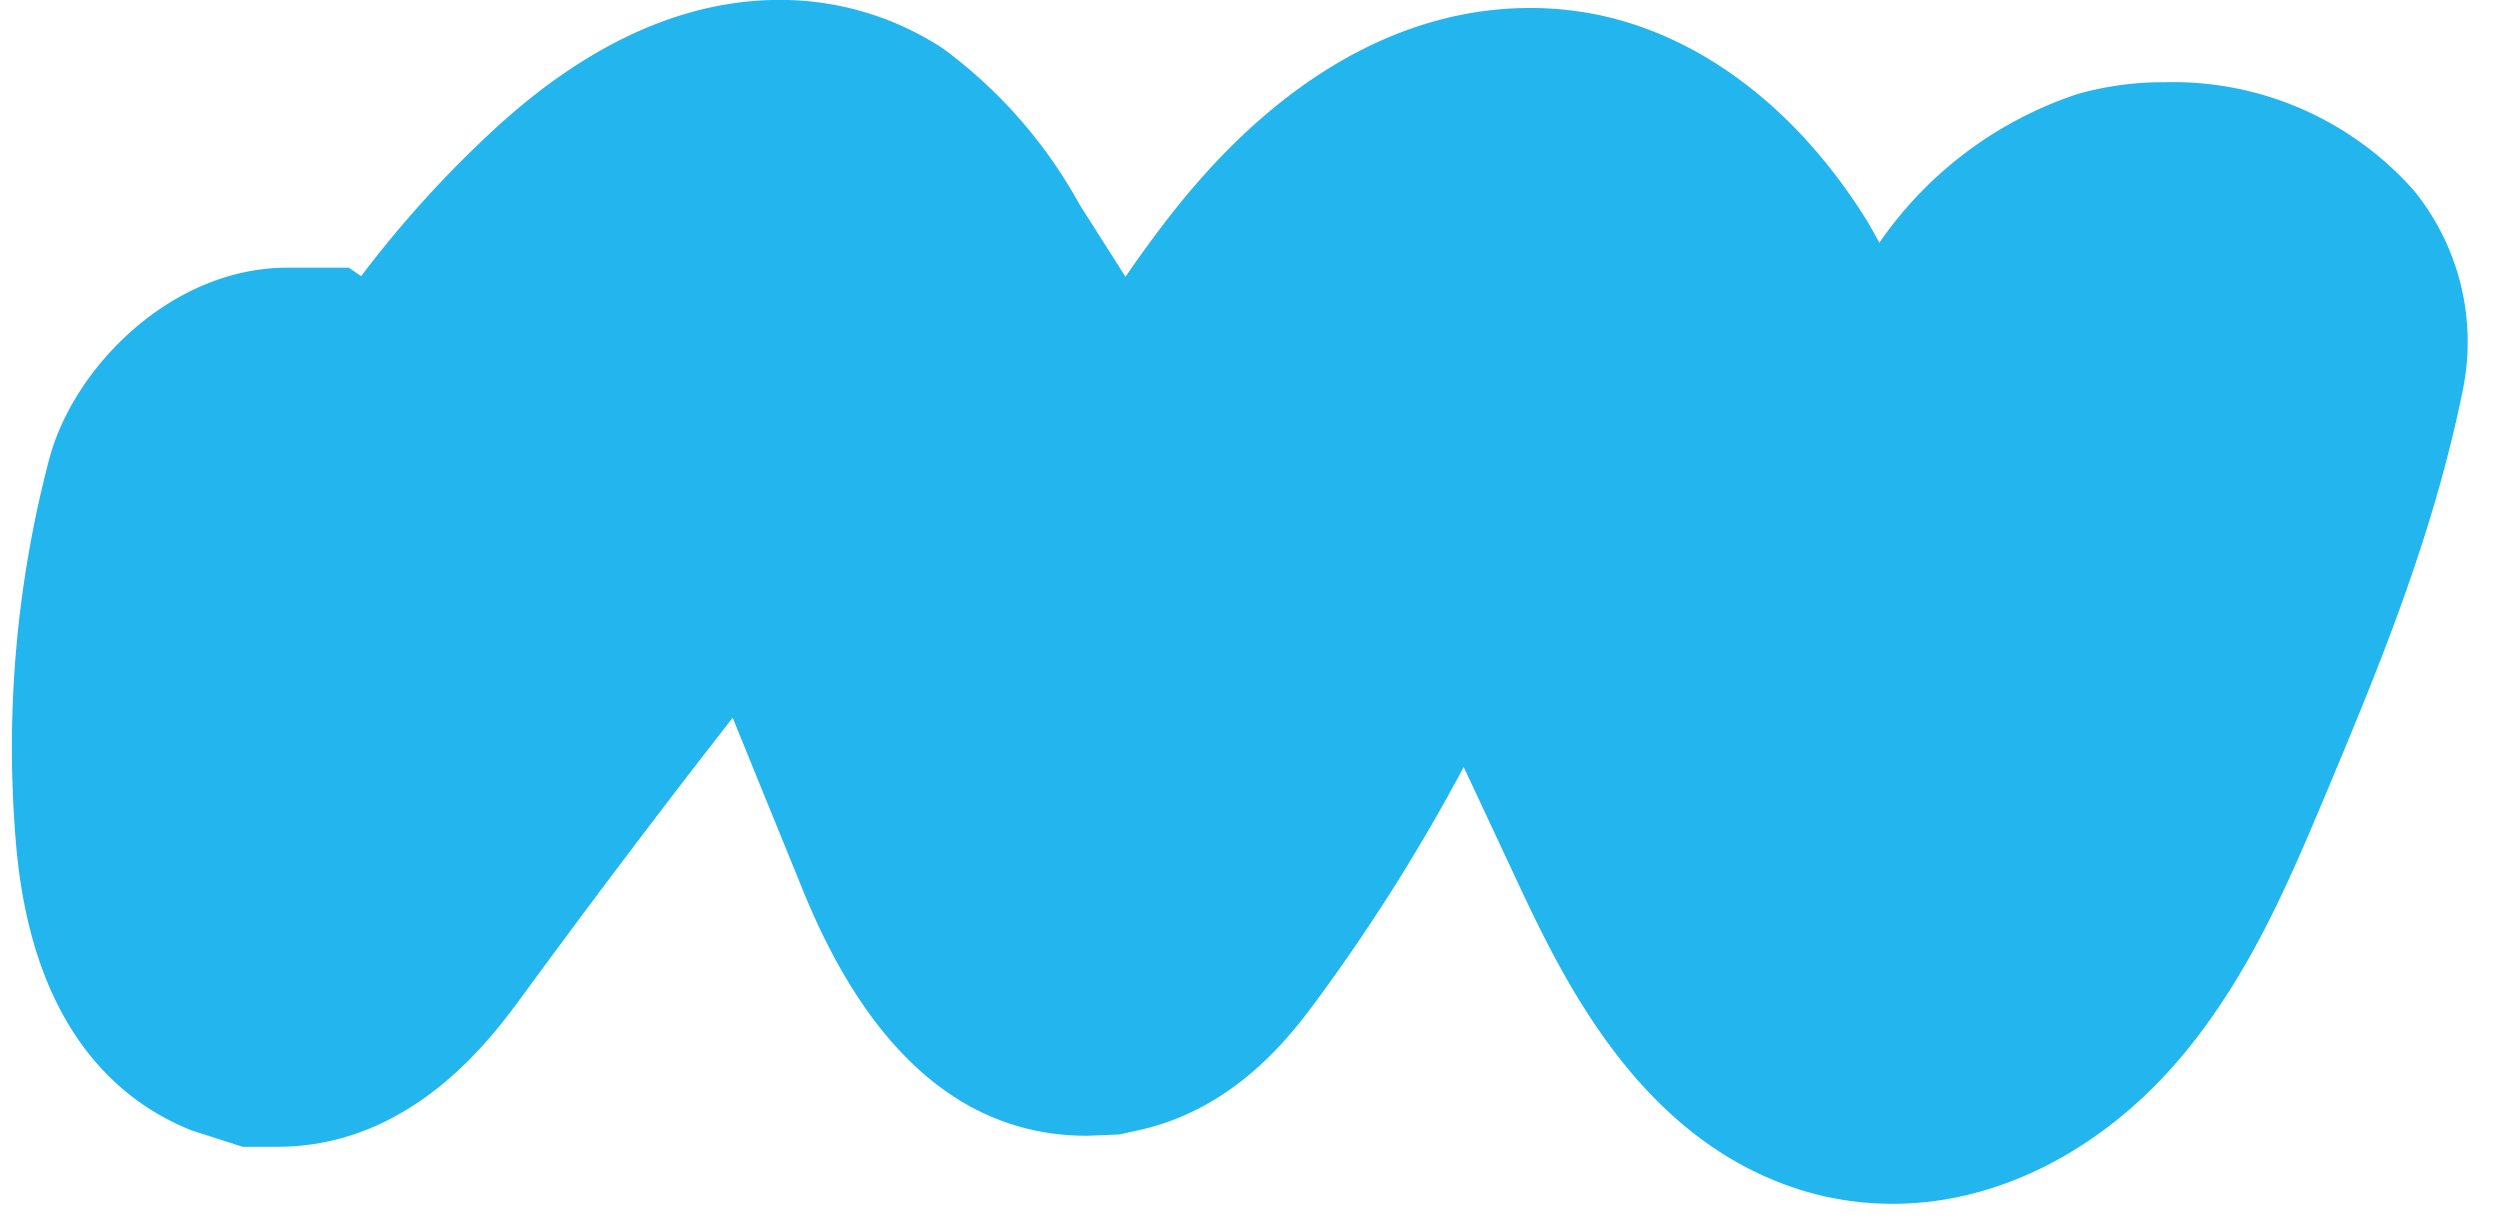
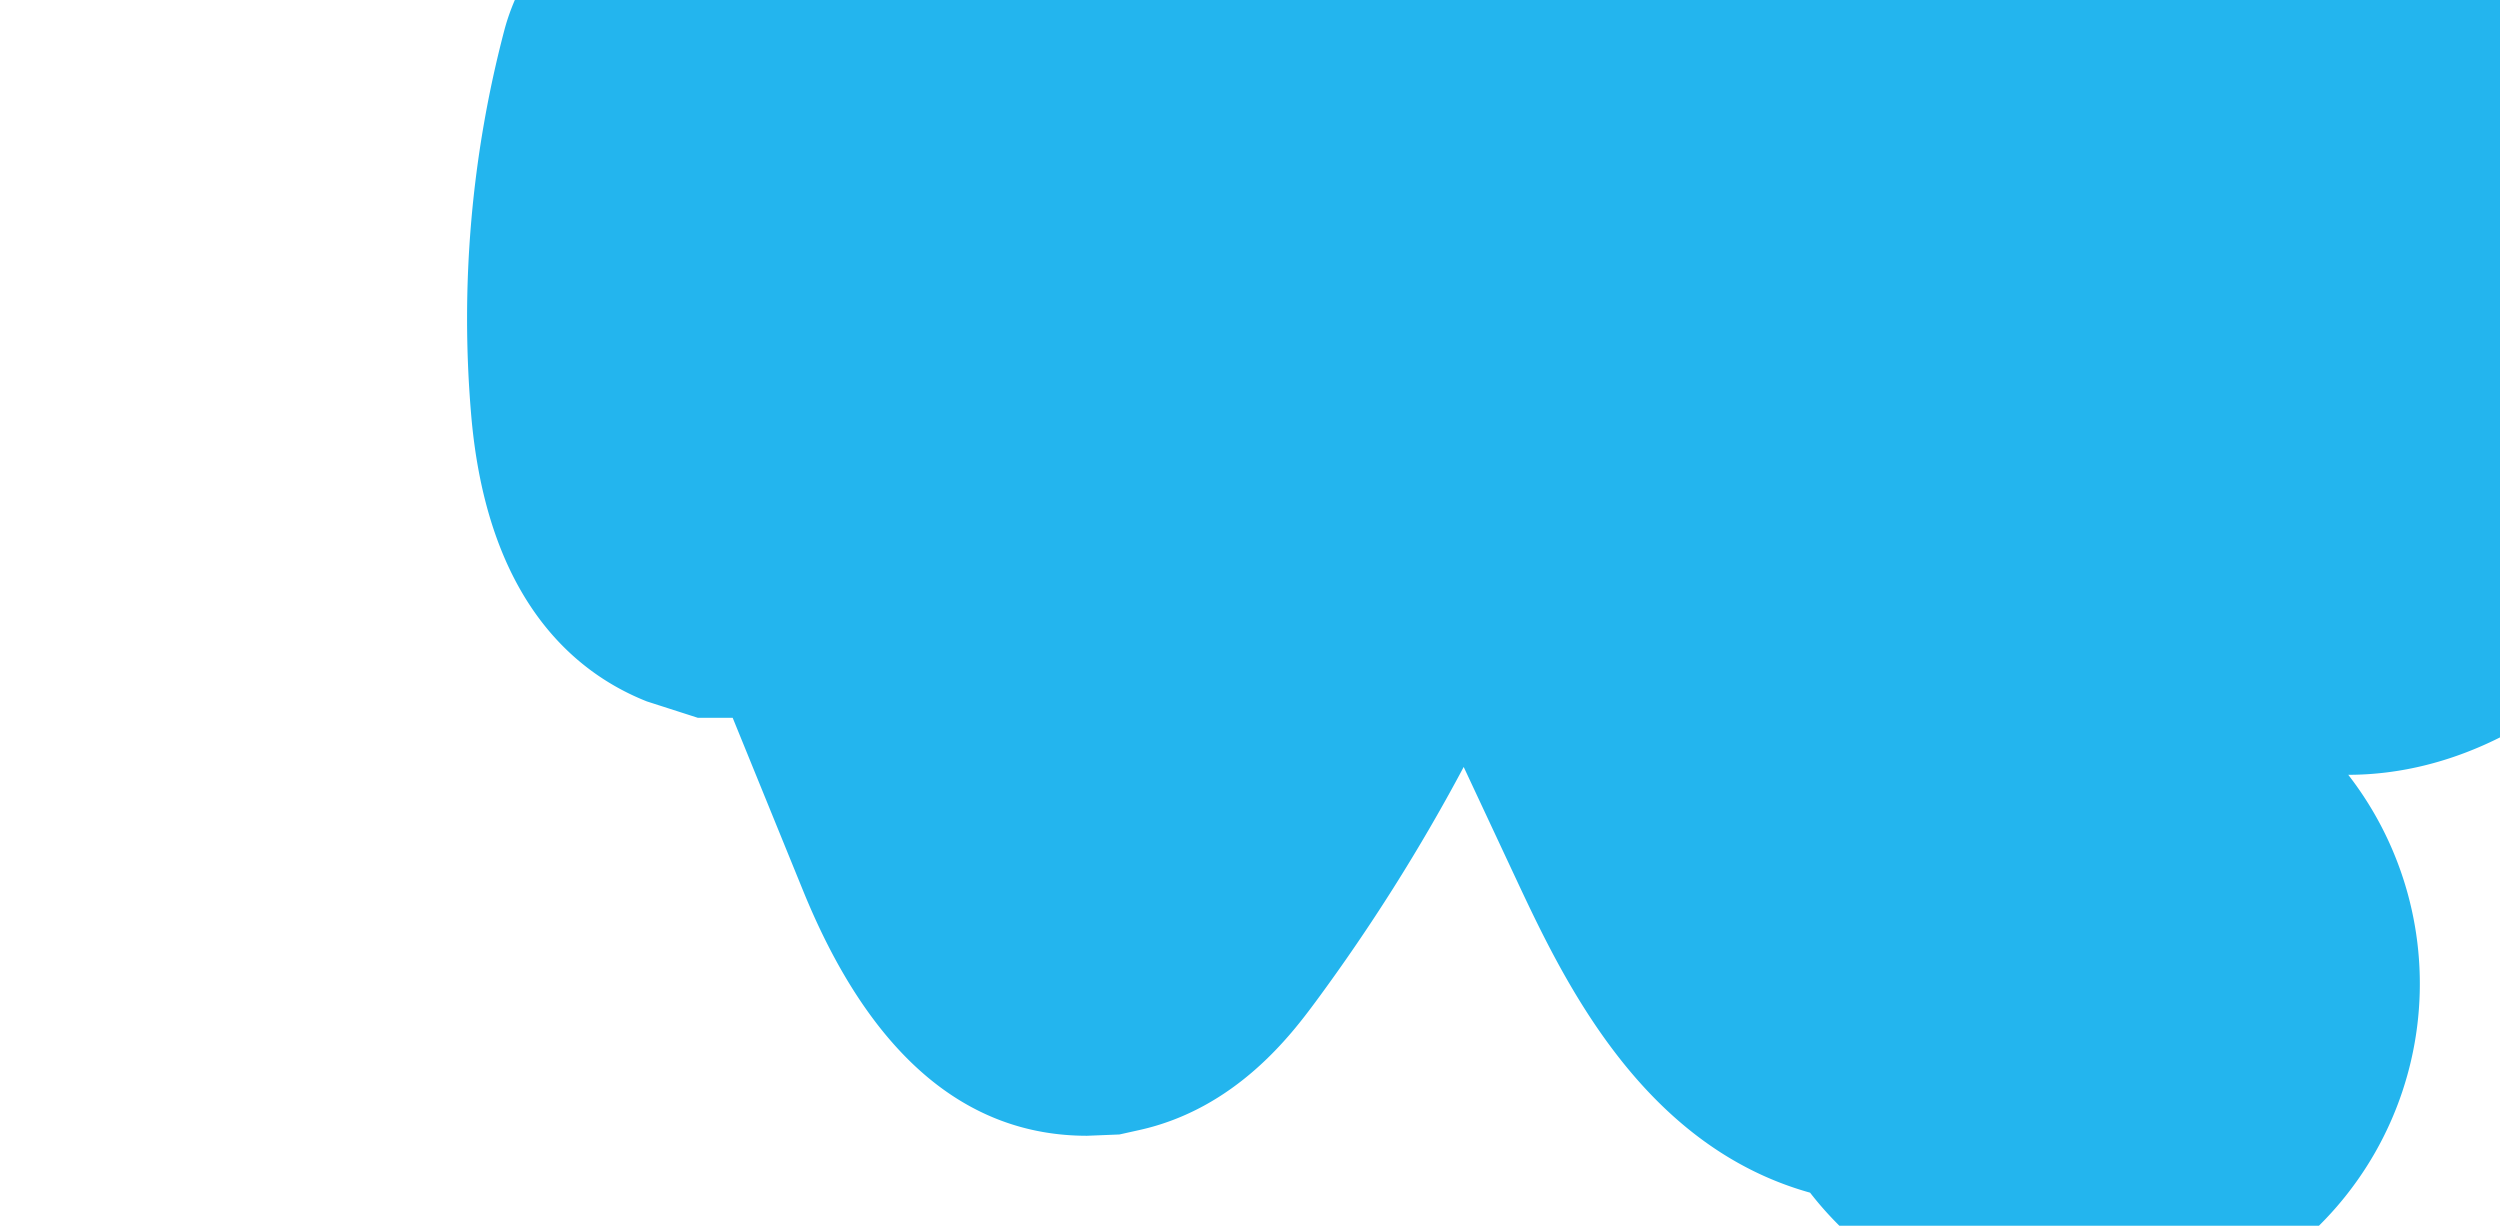
<svg xmlns="http://www.w3.org/2000/svg" width="100.172" height="49.113" viewBox="0.0 0.0 101.0 50.0">
  <defs>
    <style>.a{fill:#23b5ee;}</style>
  </defs>
-   <path class="a" d="M16091.347,4486.653c-6.909-1.93-10.112-8.782-12.03-12.876l-2.1-4.49a77.089,77.089,0,0,1-6.035,9.571c-.971,1.307-3.24,4.369-7.209,5.243l-.8.178-1.322.053c-4.983,0-8.88-3.362-11.582-10l-2.872-7.051c-3,3.839-5.825,7.589-8.612,11.392-1.233,1.679-4.485,6.108-9.955,6.108h-1.424l-2.075-.667c-2.925-1.157-6.537-4.126-7.172-11.735a46.26,46.26,0,0,1,1.354-15.635c.991-3.766,4.992-7.824,9.721-7.824h2.5l.51.344a45.261,45.261,0,0,1,5.441-6c3.806-3.5,7.718-5.267,11.634-5.267a12.107,12.107,0,0,1,6.662,1.986,19.688,19.688,0,0,1,5.57,6.367l1.869,2.94c.7-1.015,1.428-2.01,2.188-2.953,4.235-5.243,9.187-8.01,14.32-8.01a13.729,13.729,0,0,1,2.787.283c4.271.894,8.175,3.9,10.99,8.455.158.279.316.554.47.837a15.862,15.862,0,0,1,8.054-6.056,12.693,12.693,0,0,1,3.568-.49,13.113,13.113,0,0,1,10.157,4.389,9.778,9.778,0,0,1,2.022,8.151c-1.241,6.153-3.6,11.739-5.667,16.674-1.42,3.366-3.026,7.184-5.744,10.453-3.22,3.867-7.532,6.084-11.832,6.084A12.543,12.543,0,0,1,16091.347,4486.653Z" transform="translate(-16018 -4438.001)" />
+   <path class="a" d="M16091.347,4486.653c-6.909-1.93-10.112-8.782-12.03-12.876l-2.1-4.49a77.089,77.089,0,0,1-6.035,9.571c-.971,1.307-3.24,4.369-7.209,5.243l-.8.178-1.322.053c-4.983,0-8.88-3.362-11.582-10l-2.872-7.051h-1.424l-2.075-.667c-2.925-1.157-6.537-4.126-7.172-11.735a46.26,46.26,0,0,1,1.354-15.635c.991-3.766,4.992-7.824,9.721-7.824h2.5l.51.344a45.261,45.261,0,0,1,5.441-6c3.806-3.5,7.718-5.267,11.634-5.267a12.107,12.107,0,0,1,6.662,1.986,19.688,19.688,0,0,1,5.57,6.367l1.869,2.94c.7-1.015,1.428-2.01,2.188-2.953,4.235-5.243,9.187-8.01,14.32-8.01a13.729,13.729,0,0,1,2.787.283c4.271.894,8.175,3.9,10.99,8.455.158.279.316.554.47.837a15.862,15.862,0,0,1,8.054-6.056,12.693,12.693,0,0,1,3.568-.49,13.113,13.113,0,0,1,10.157,4.389,9.778,9.778,0,0,1,2.022,8.151c-1.241,6.153-3.6,11.739-5.667,16.674-1.42,3.366-3.026,7.184-5.744,10.453-3.22,3.867-7.532,6.084-11.832,6.084A12.543,12.543,0,0,1,16091.347,4486.653Z" transform="translate(-16018 -4438.001)" />
</svg>